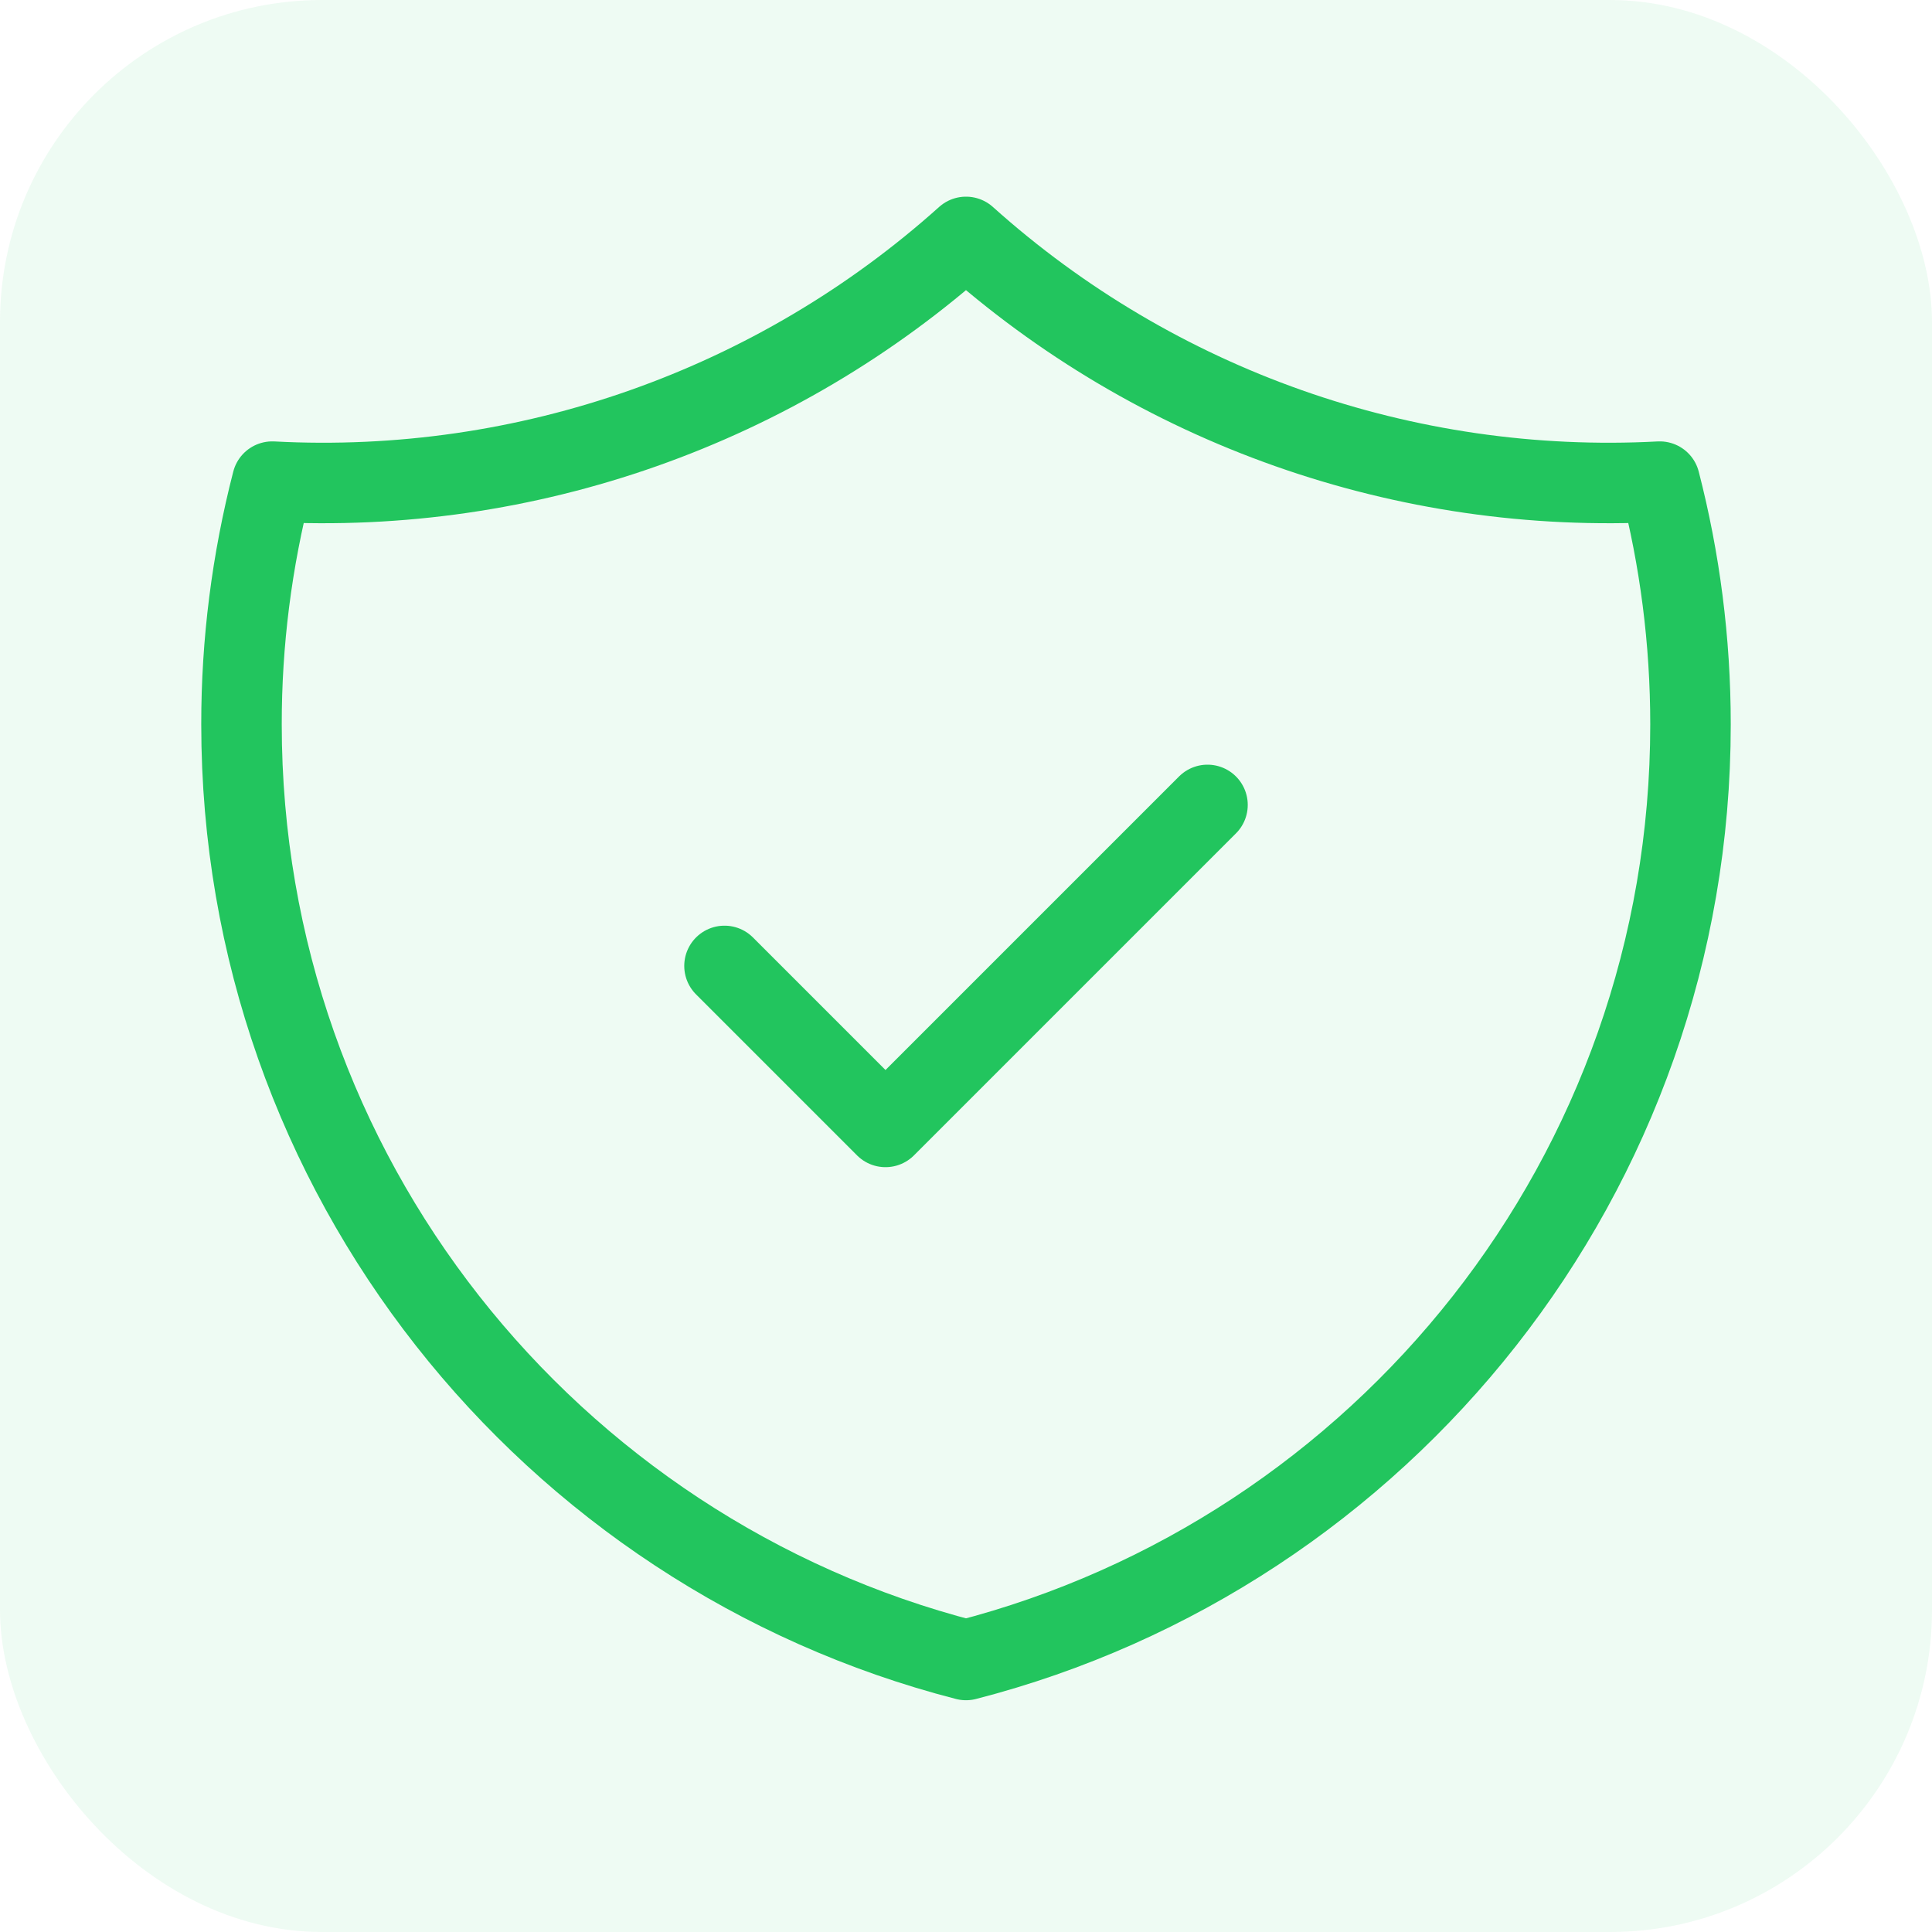
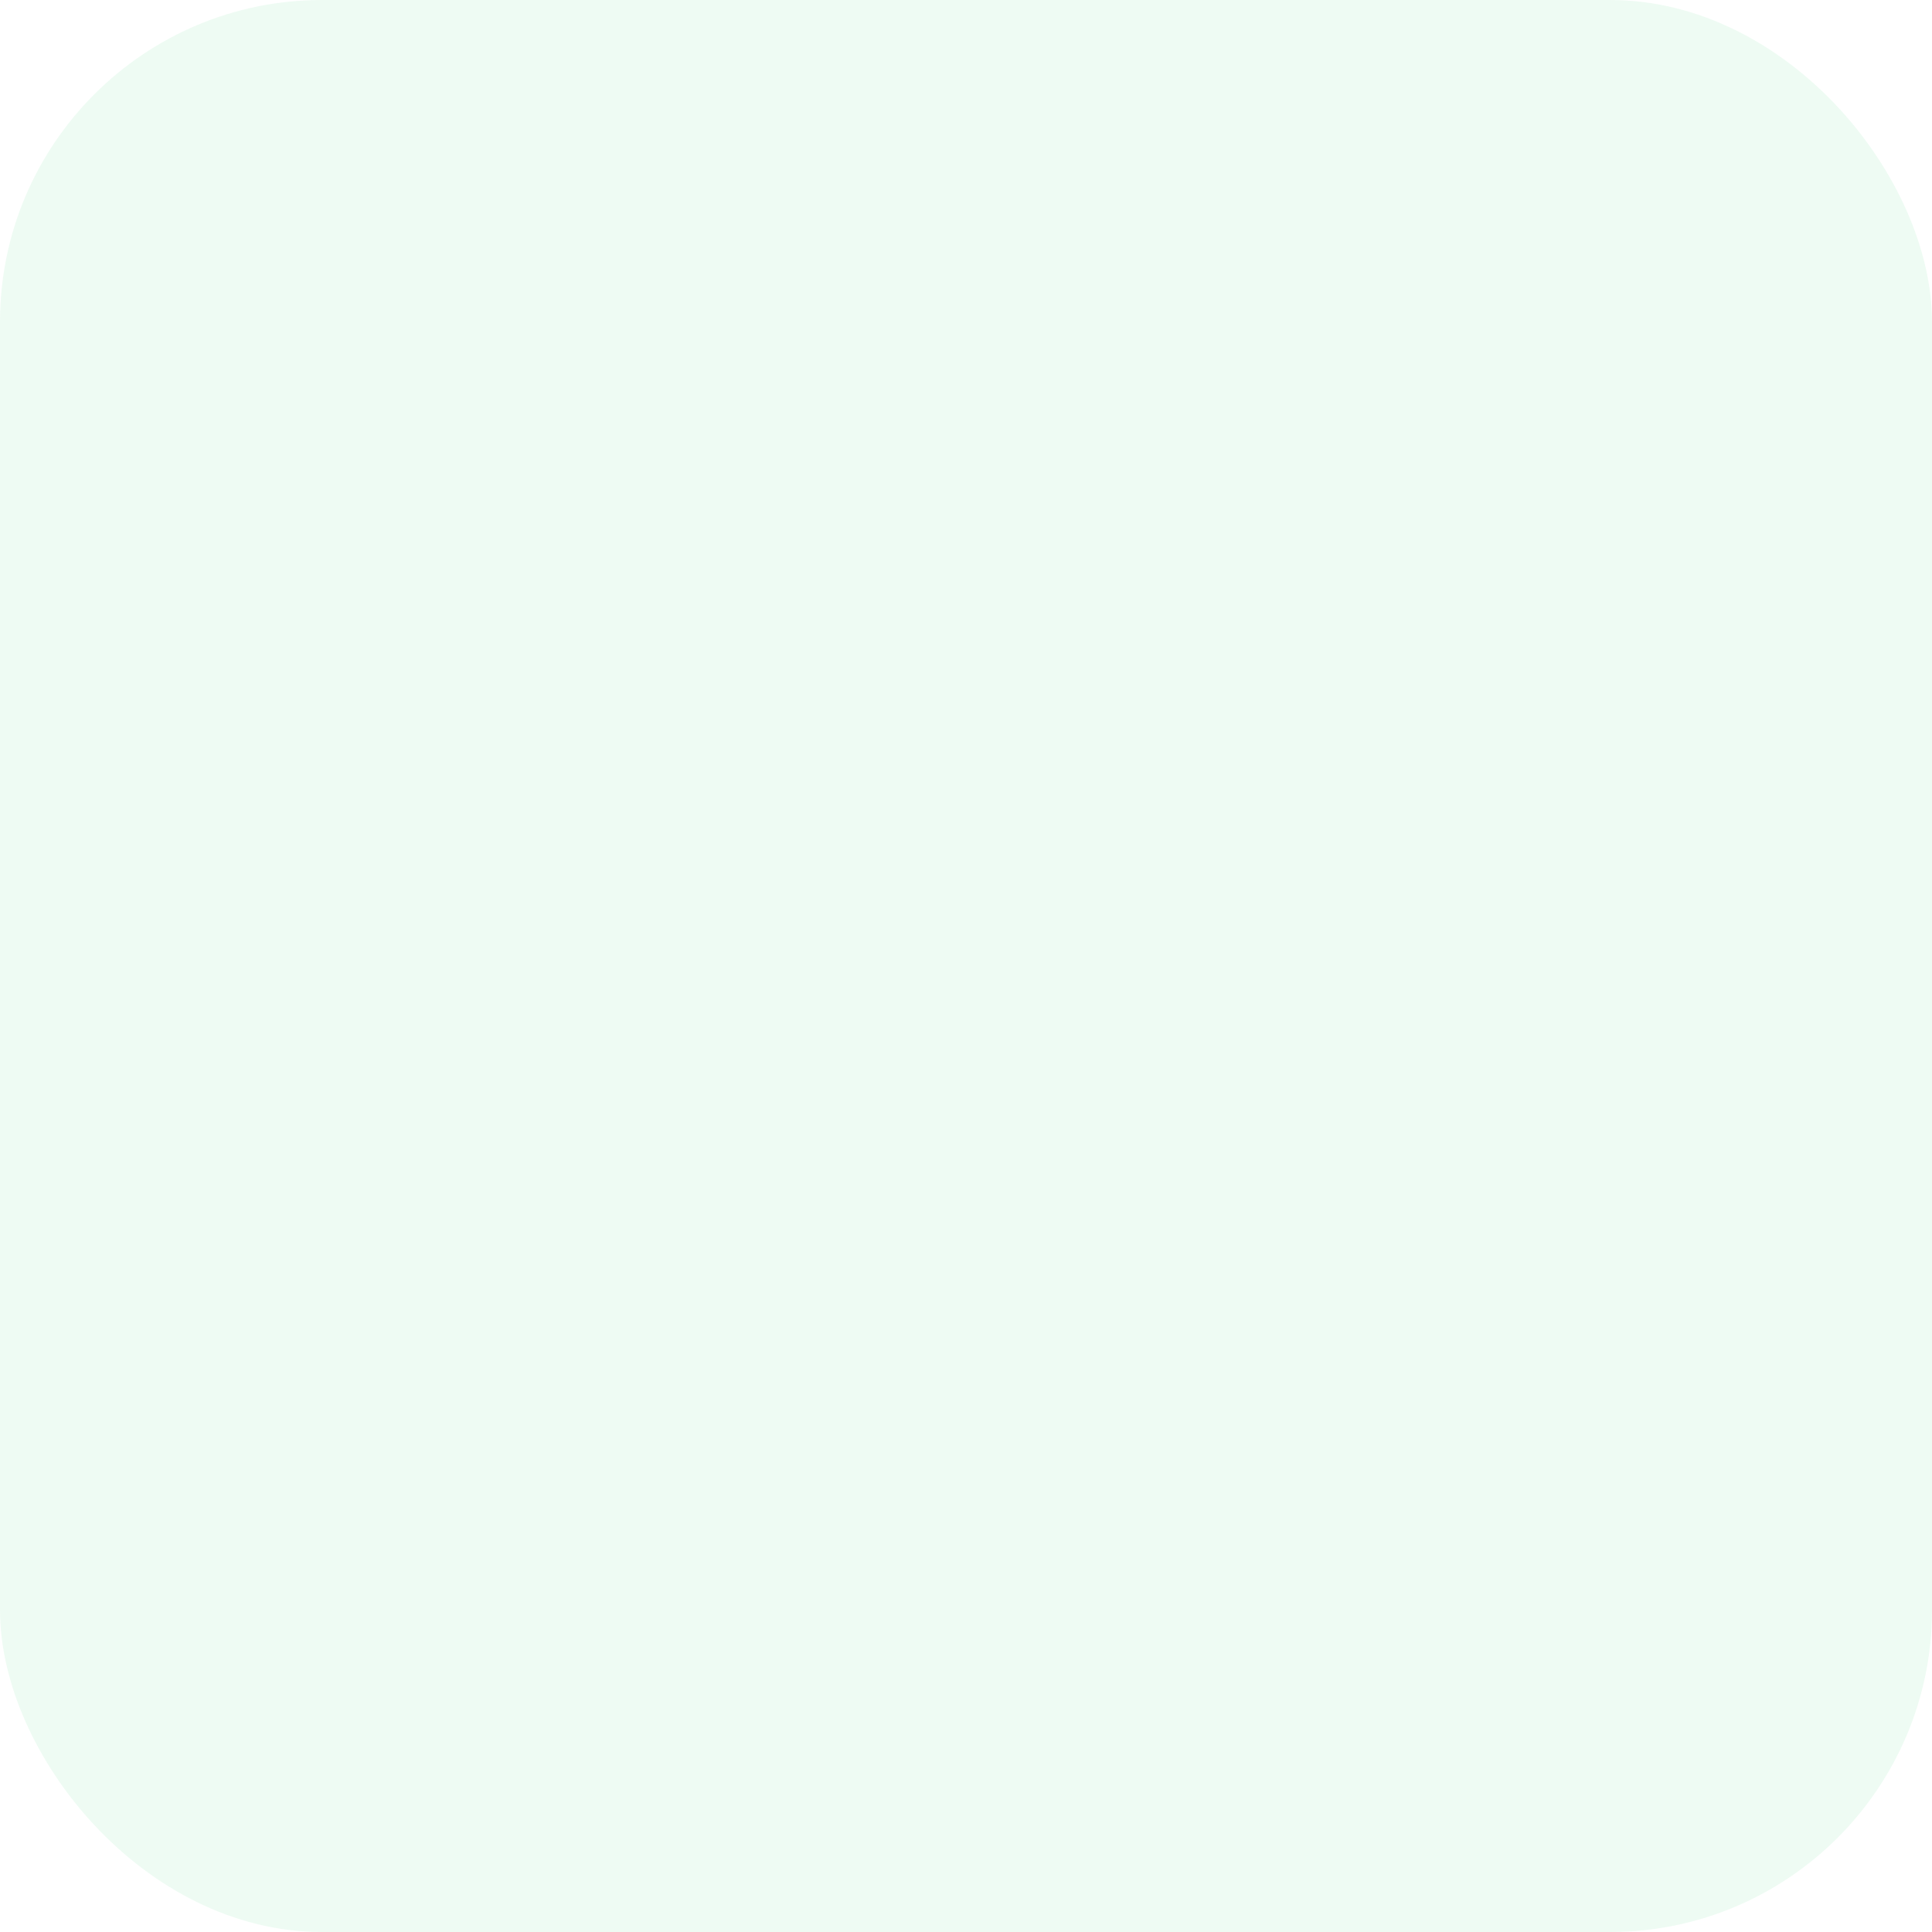
<svg xmlns="http://www.w3.org/2000/svg" width="24" height="24" viewBox="0 0 24 24" fill="none">
  <rect width="24" height="24" rx="4" fill="#26D367" fill-opacity="0.08" />
-   <path d="M9 11.999L11 13.999L15 9.999M20.618 5.983C17.456 6.151 14.357 5.058 12 2.943C9.643 5.058 6.544 6.151 3.382 5.983C3.128 6.968 2.999 7.982 3 8.999C3 14.59 6.824 19.289 12 20.621C17.176 19.289 21 14.591 21 8.999C21 7.957 20.867 6.947 20.618 5.983Z" stroke="#22C55E" stroke-linecap="round" stroke-linejoin="round" />
</svg>